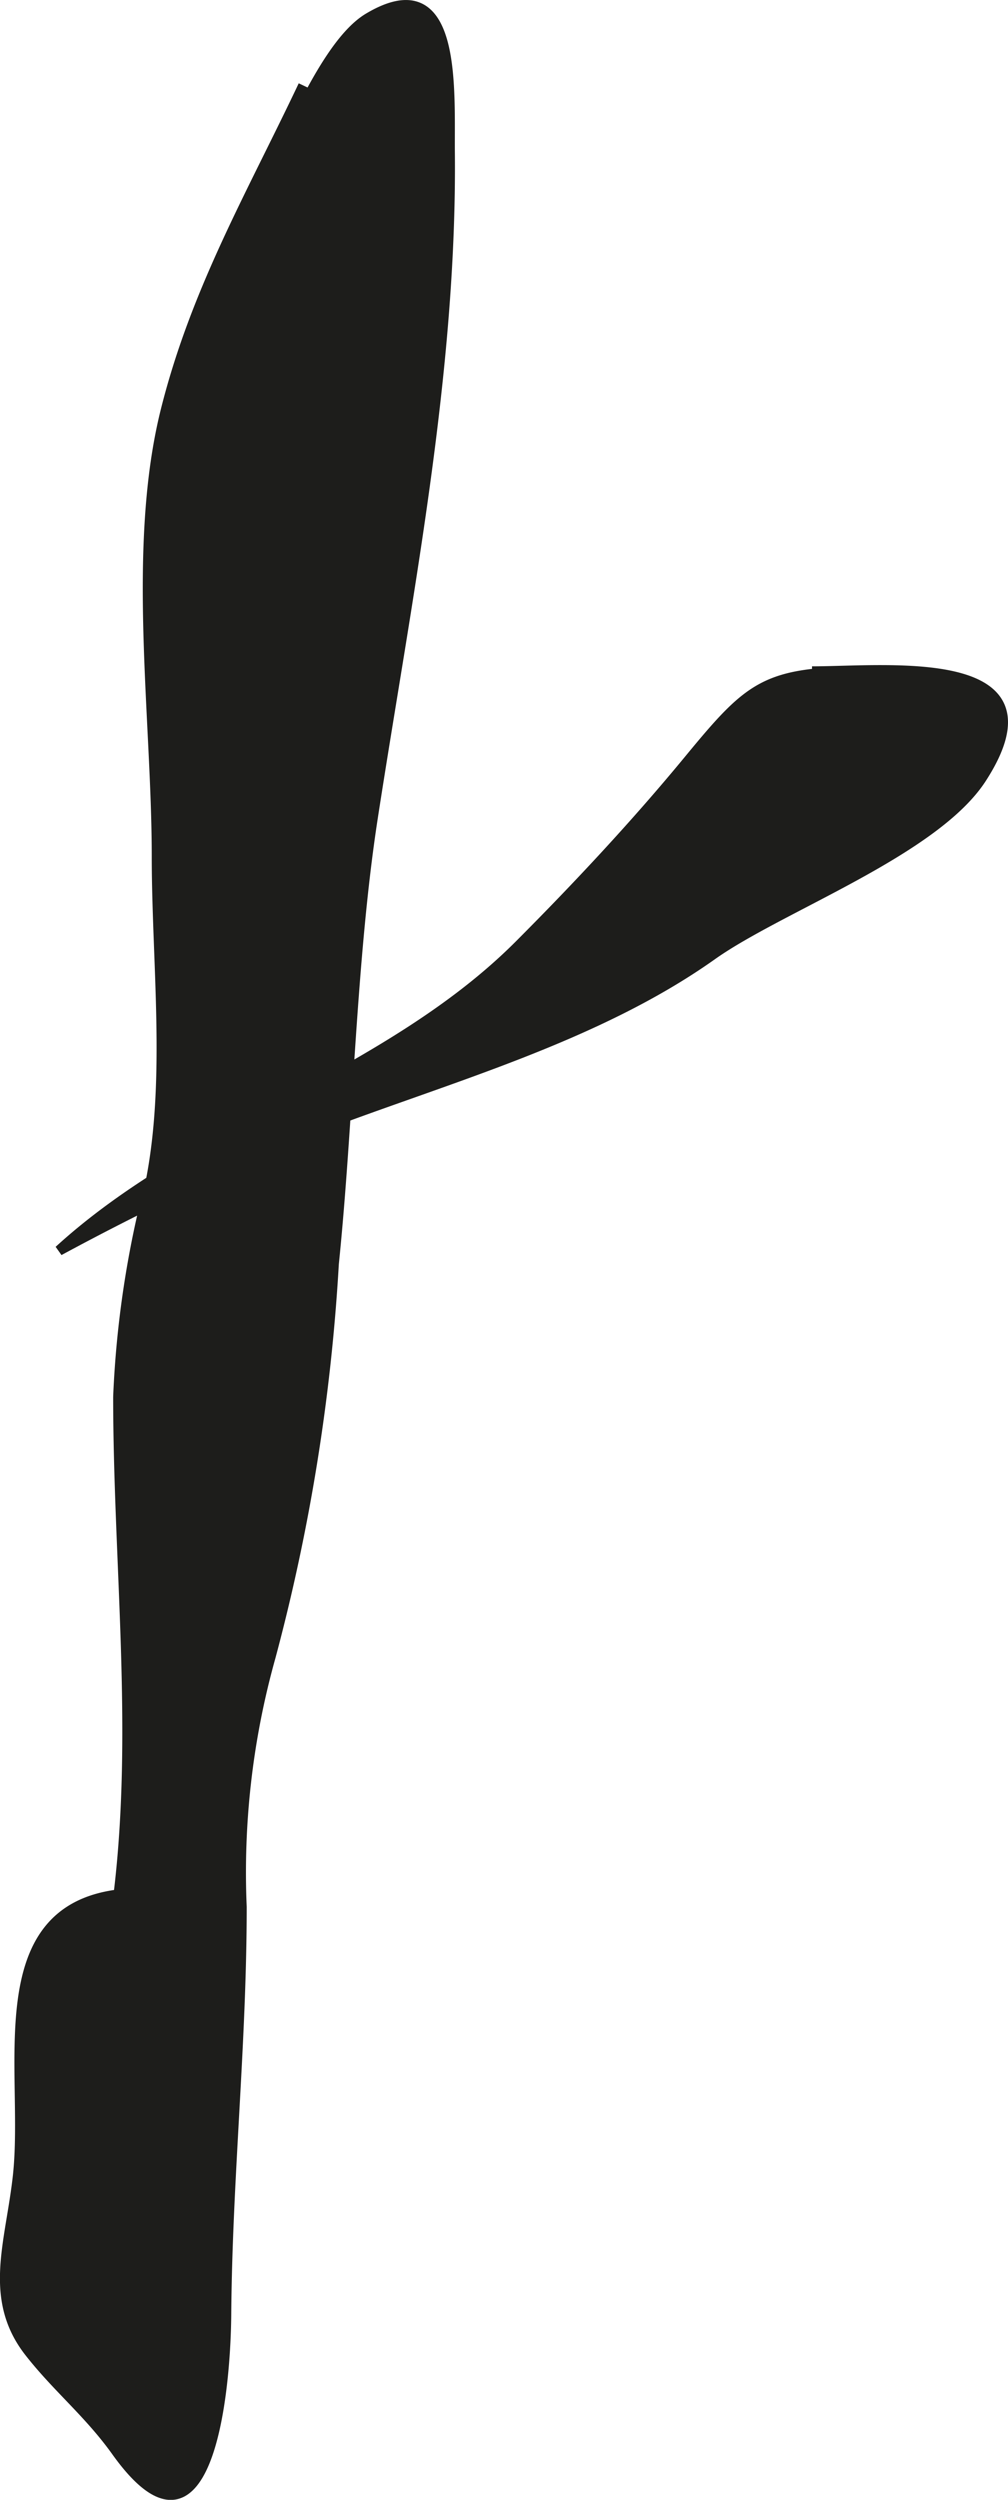
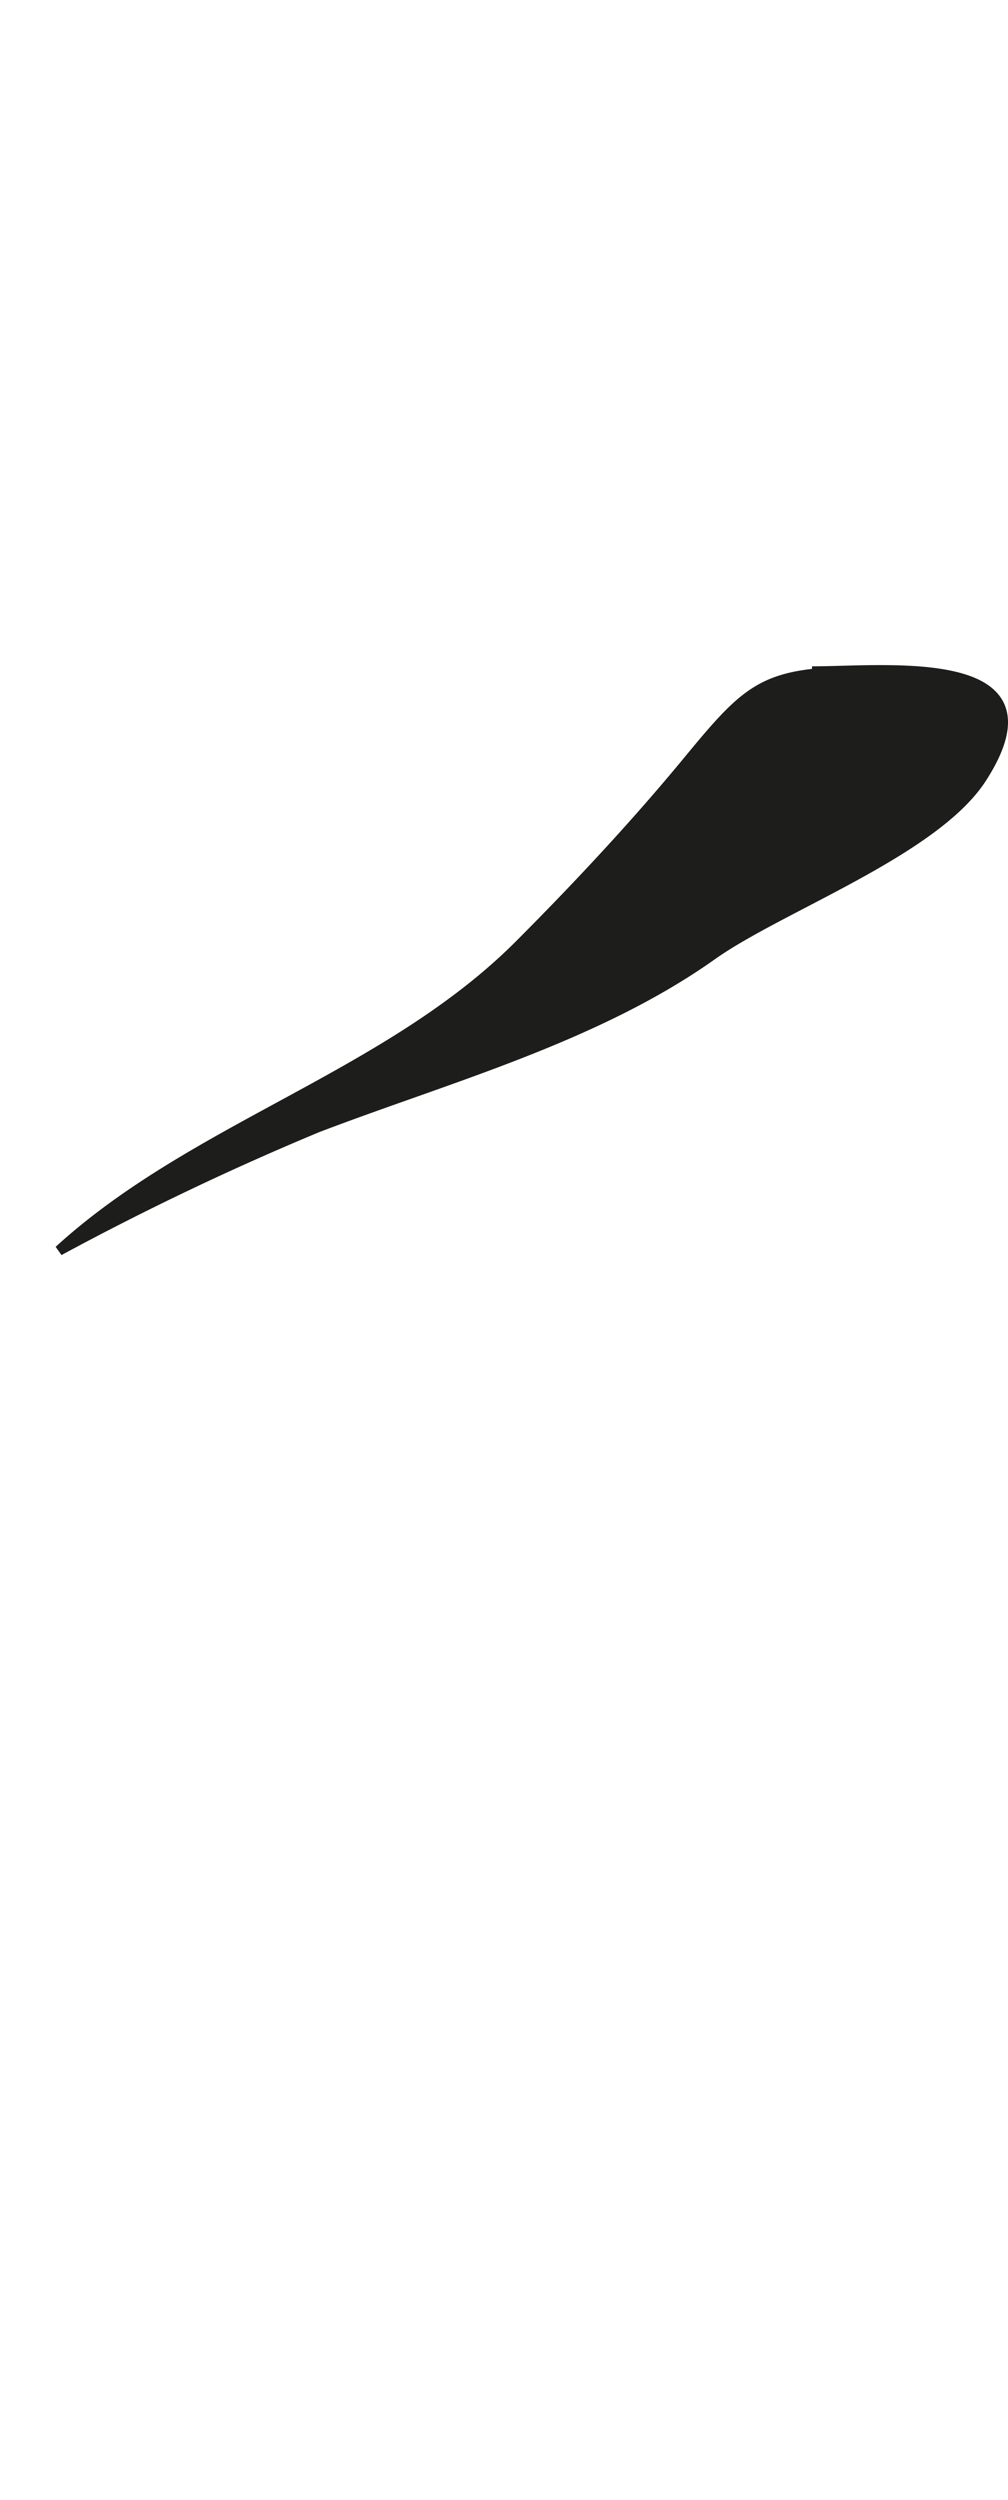
<svg xmlns="http://www.w3.org/2000/svg" version="1.1" width="8.729mm" height="21.643mm" viewBox="0 0 24.744 61.351">
  <defs>
    <style type="text/css">
      .a {
        fill: #1d1d1b;
        stroke: #1d1d1b;
        stroke-miterlimit: 1;
        stroke-width: 0.25px;
      }
    </style>
  </defs>
-   <path class="a" d="M5.932,5.694c.785-1.268,1.868-4.507,3.115-5.252,2.183-1.301,1.98,1.727,1.994,3.297.054,5.439-1.068,10.987-1.893,16.339-.533,3.463-.595,7.419-.955,10.938a47.902,47.902,0,0,1-1.552,9.643,19.621,19.621,0,0,0-.71,6.139c0,3.364-.353,6.65-.379,9.991-.017,2.094-.493,6.456-2.696,3.368-.674-.942-1.448-1.558-2.132-2.432-1.033-1.321-.457-2.698-.281-4.344.273-2.576-.795-6.484,2.469-6.886.49-4.037-.009-8.151-.009-12.22a24.729,24.729,0,0,1,.804-5.308c.489-2.517.143-5.362.143-7.956,0-3.397-.623-7.597.227-10.966.739-2.929,2.096-5.261,3.369-7.947" />
  <path class="a" d="M19.933,16.478c1.853,0,6.171-.505,4.167,2.611-1.152,1.796-4.941,3.157-6.622,4.35-2.856,2.025-6.488,3.006-9.691,4.231A69.332,69.332,0,0,0,1.45,30.692c3.326-3.04,8.076-4.271,11.299-7.497,1.439-1.443,2.864-2.968,4.167-4.55,1.51-1.833,1.872-2.15,4.343-2.167" />
</svg>